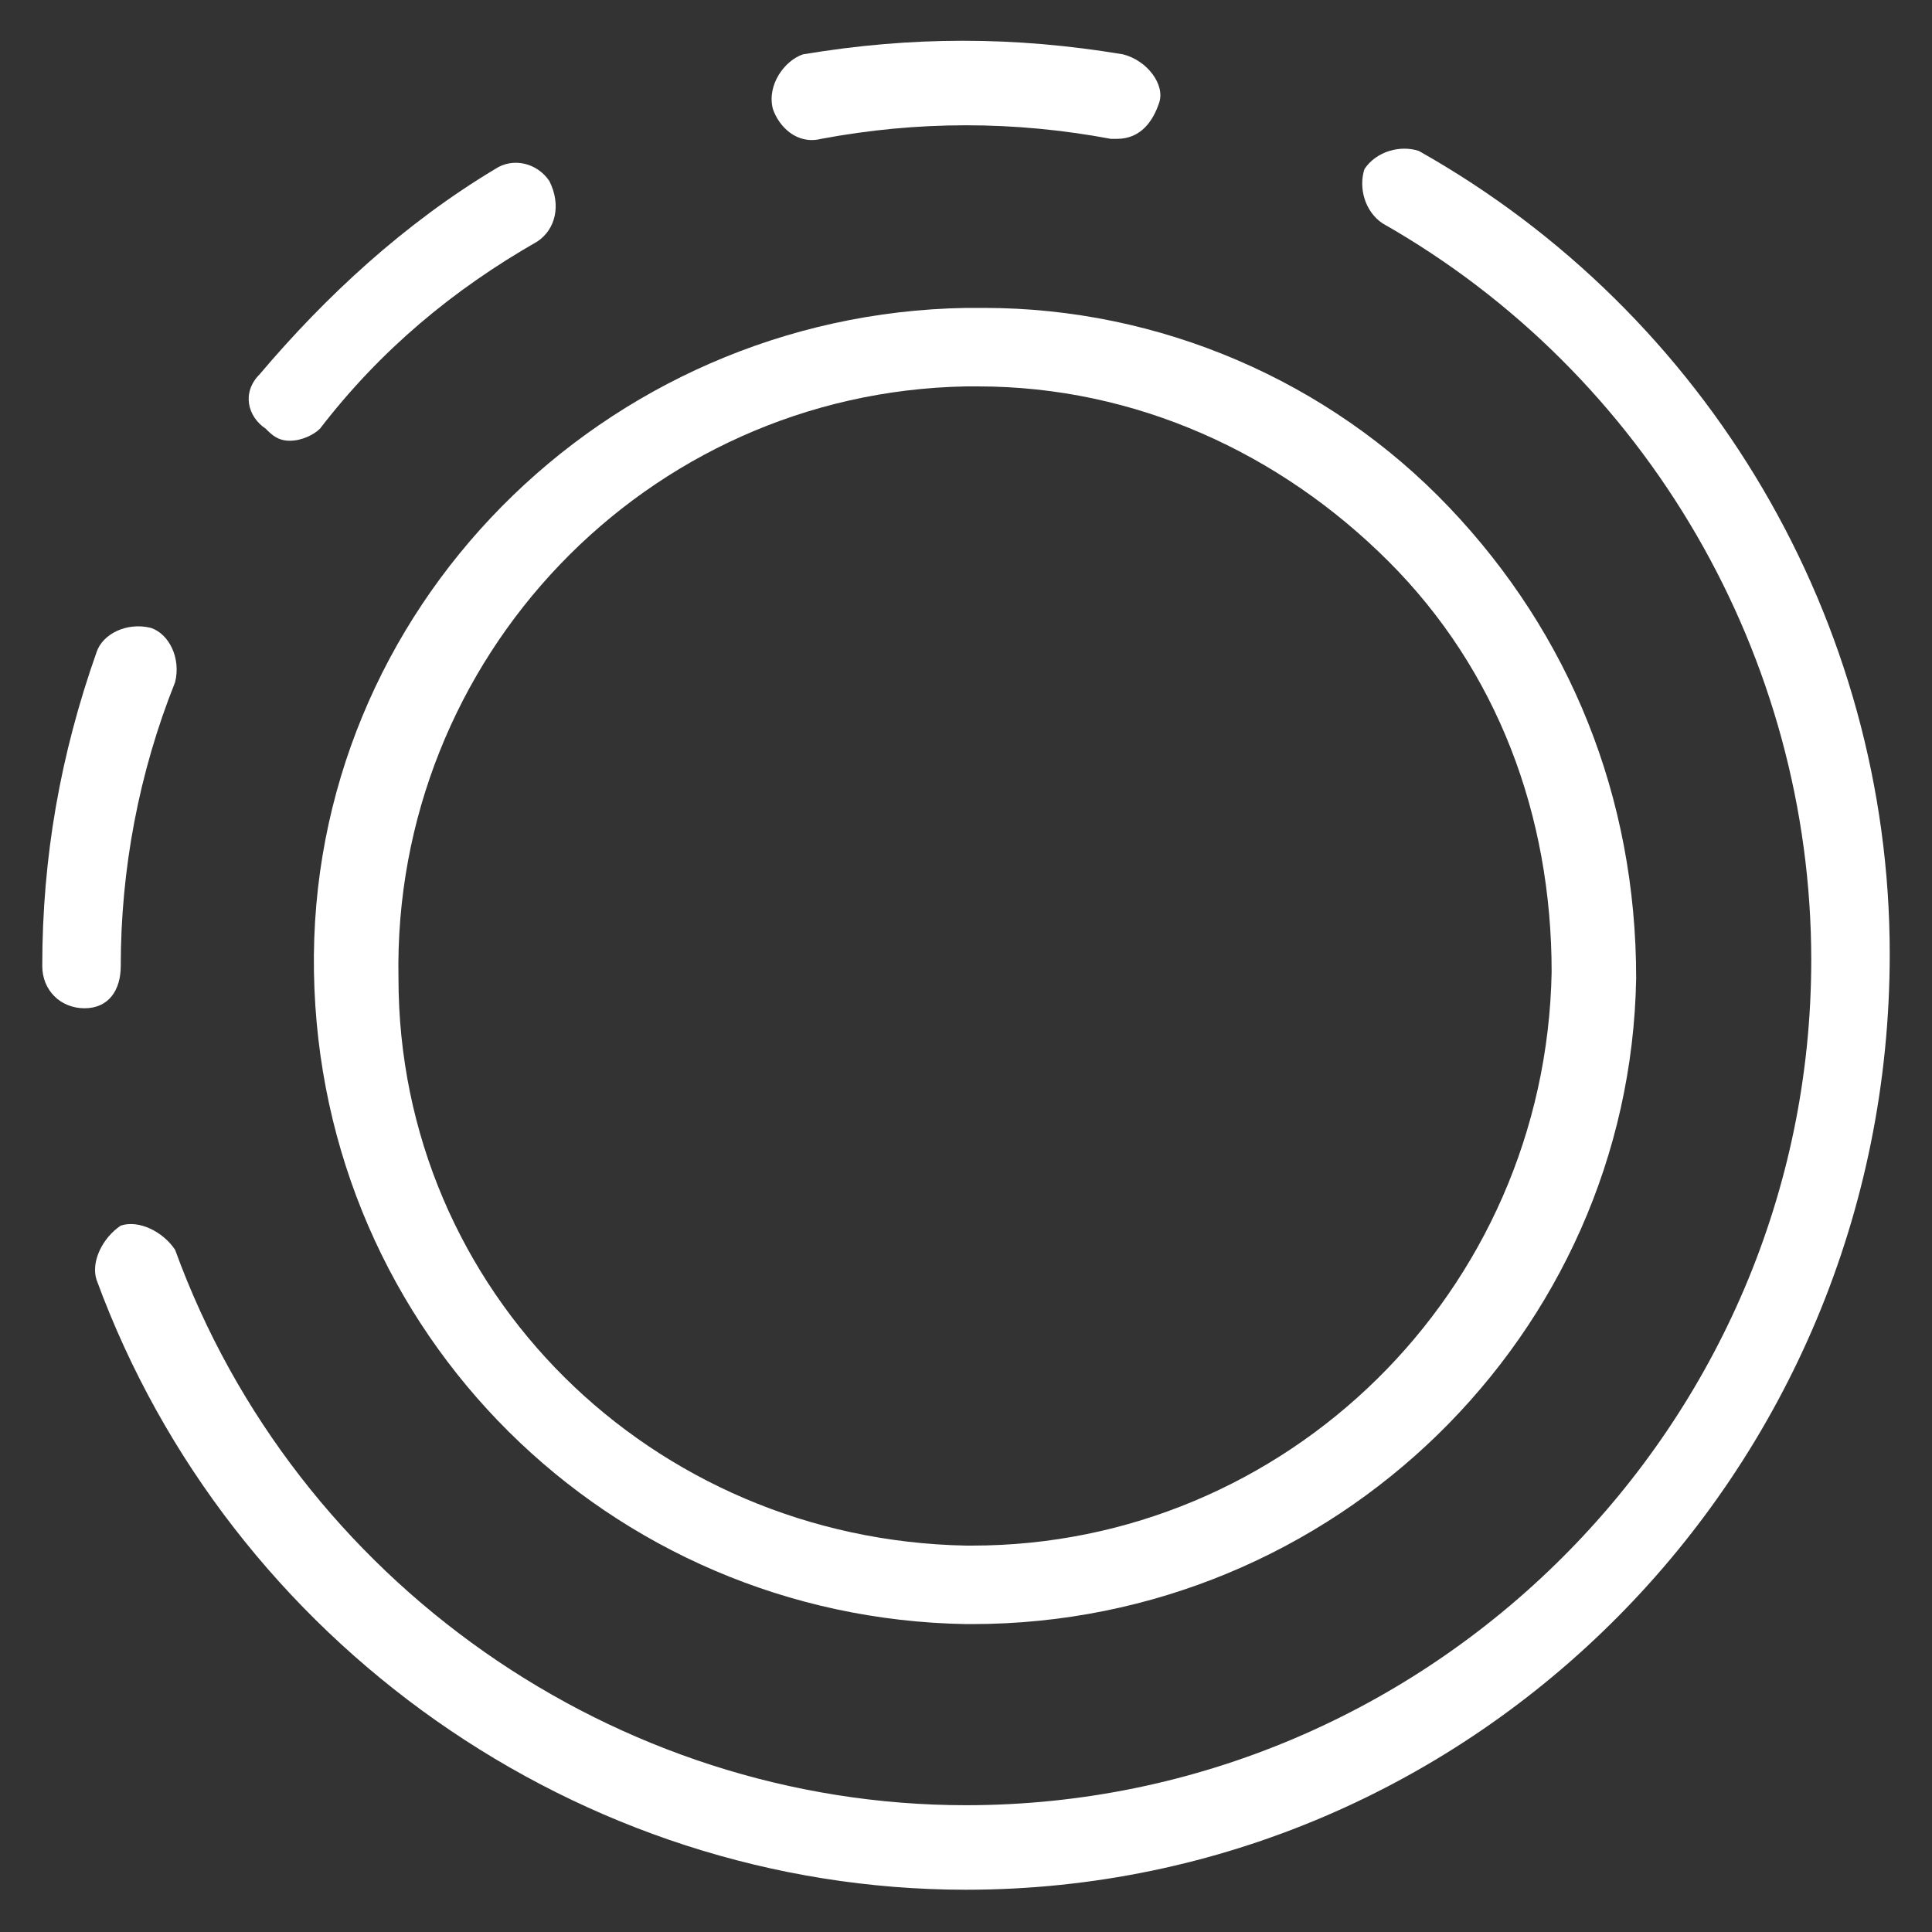
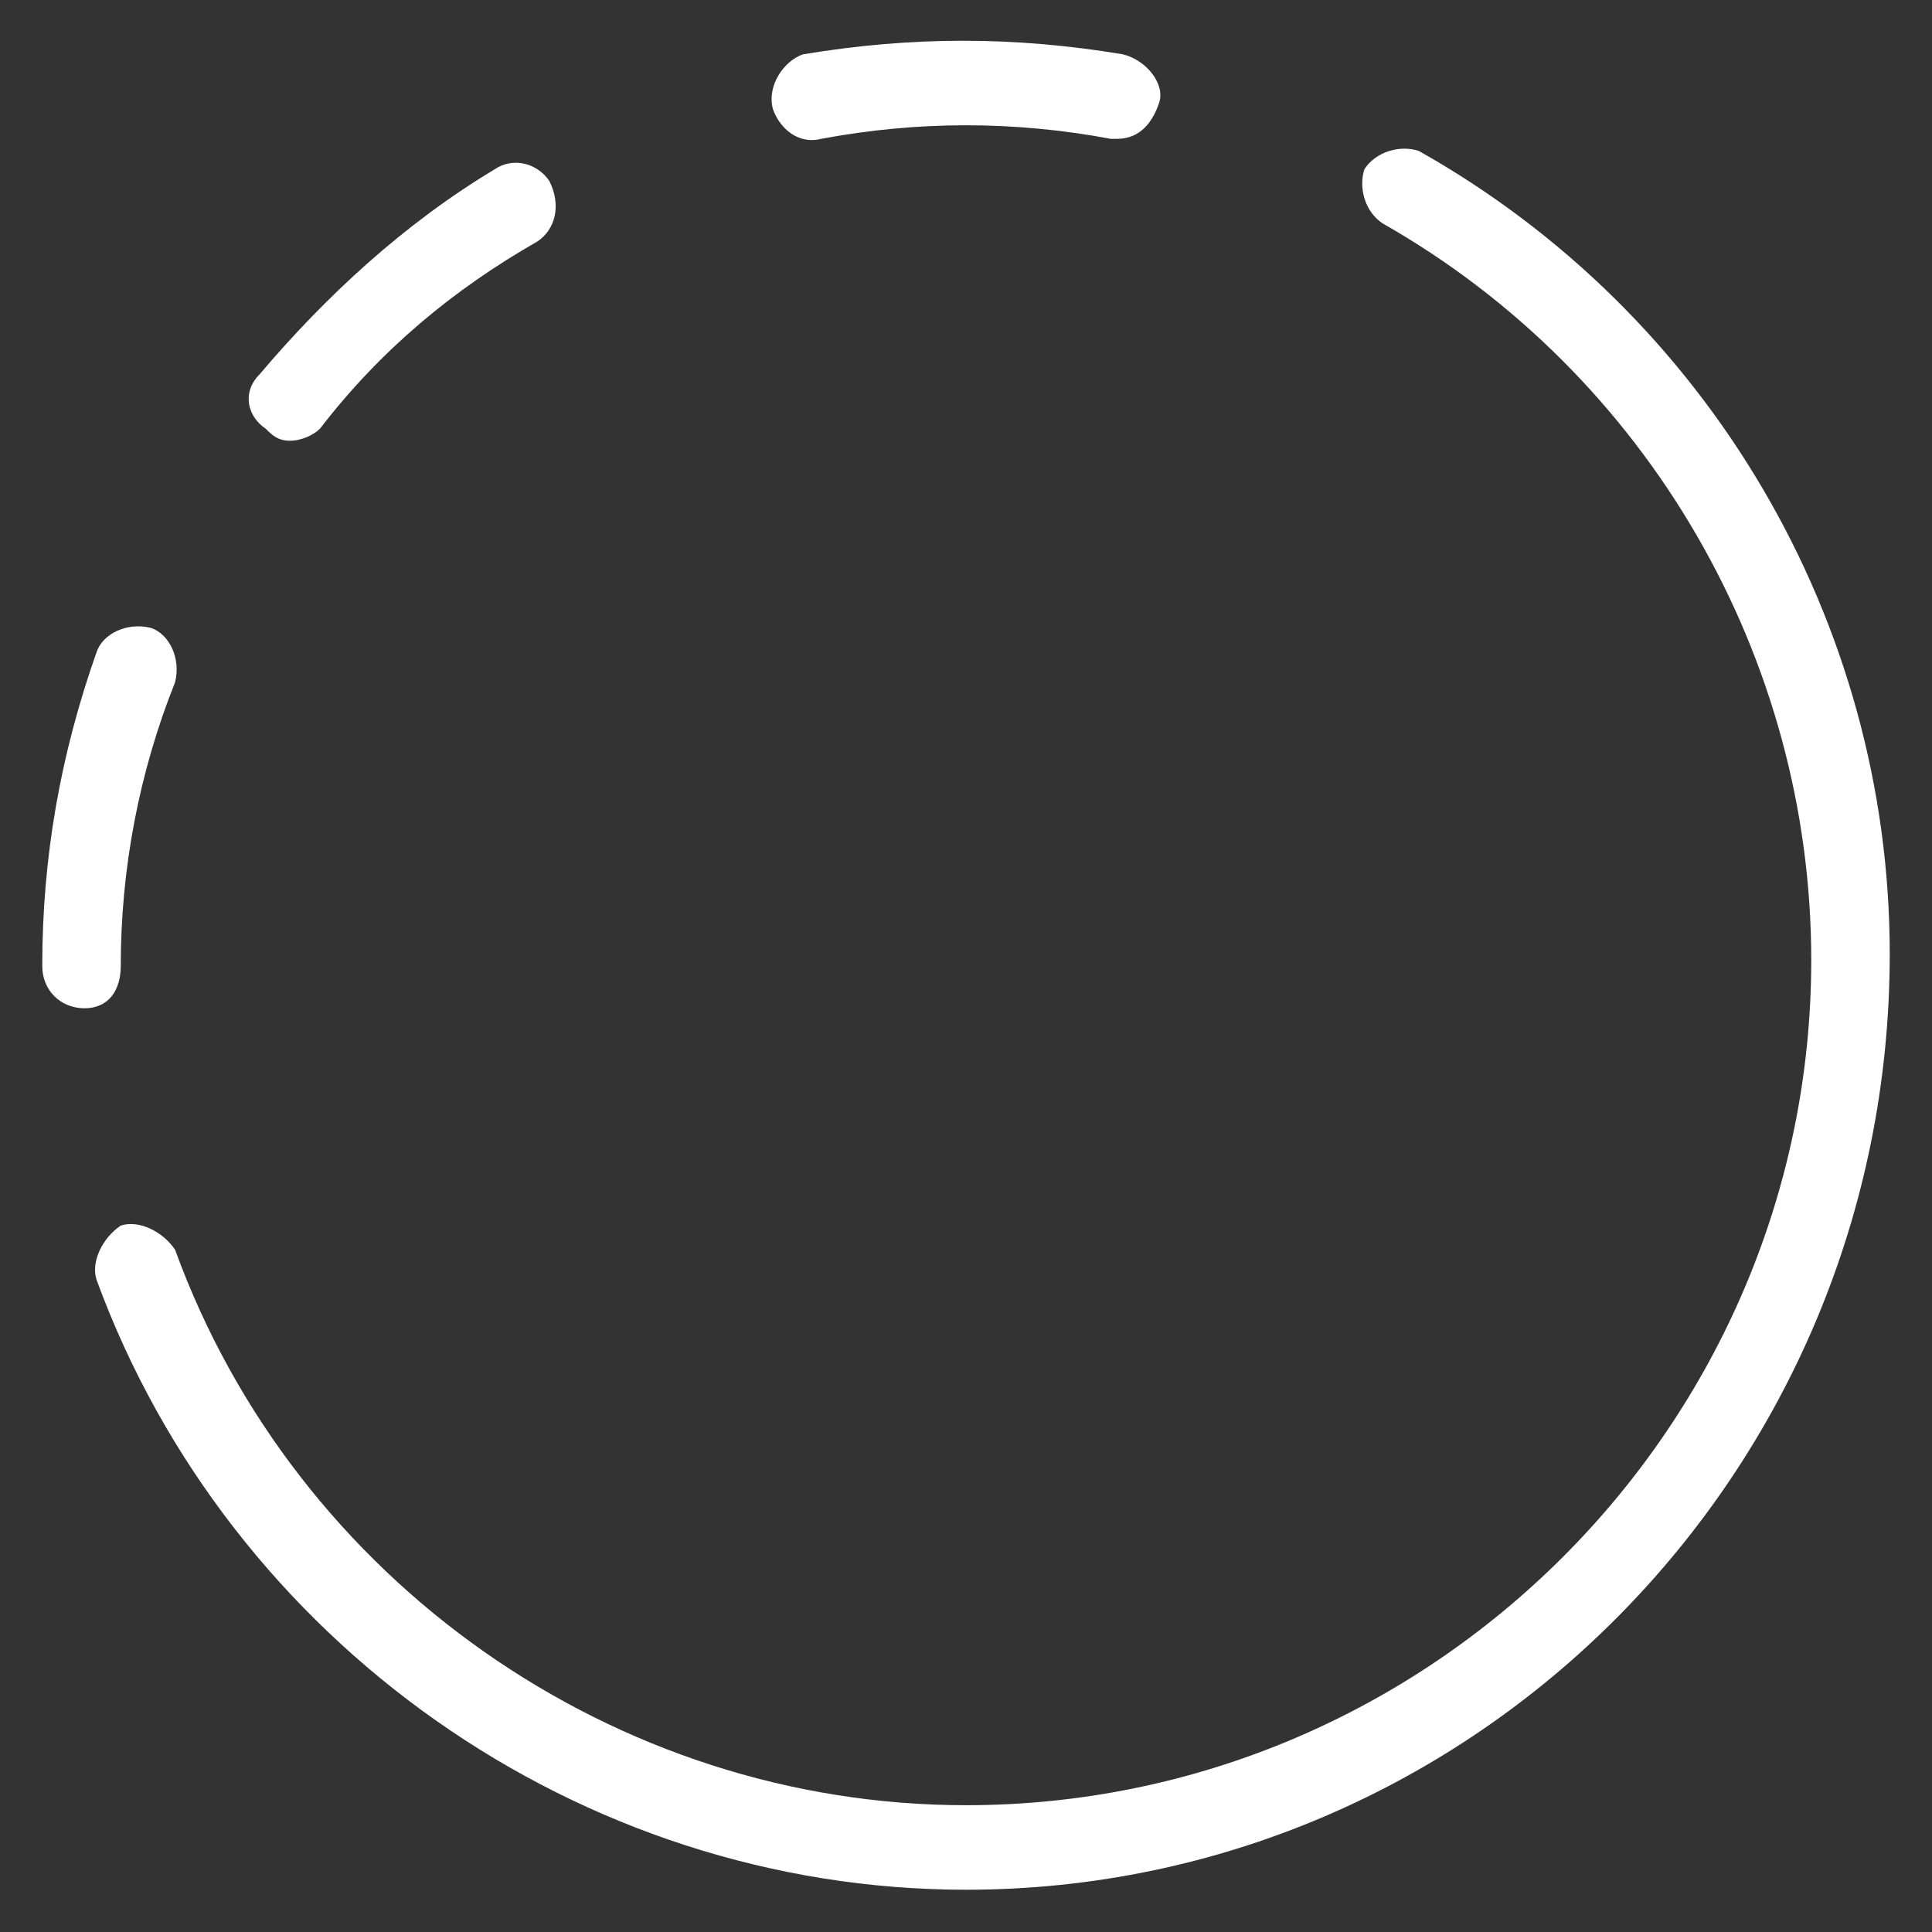
<svg xmlns="http://www.w3.org/2000/svg" version="1.1" id="Layer_1" x="0px" y="0px" viewBox="0 0 32 32" style="enable-background:new 0 0 32 32;" xml:space="preserve">
  <rect x="0" y="0" width="32" height="32" fill="#333333" stroke="none" />
  <style type="text/css">
	.st0{fill:#FFFFFF;}
</style>
-   <path class="st0" d="M16.1,26.9c0,0-0.1,0-0.1,0c-5.9-0.1-10.7-4.8-10.8-10.8C5.1,10.1,10,5.2,16,5.1h0.3c2.9,0,5.7,1.2,7.7,3.3  c2,2.1,3.1,4.8,3.1,7.8C27,22.1,22.1,26.9,16.1,26.9z M16,25.6c0,0,0.1,0,0.1,0c5.2,0,9.5-4.2,9.6-9.5c0-2.6-0.9-5-2.7-6.8  c-1.8-1.8-4.2-2.9-6.8-2.9H16c-5.3,0.1-9.5,4.5-9.4,9.8C6.6,21.4,10.8,25.5,16,25.6L16,25.6z" />
  <path class="st0" d="M16,31.3c-6.4,0-12.2-4.1-14.4-10.1c-0.1-0.3,0.1-0.7,0.4-0.9c0.3-0.1,0.7,0.1,0.9,0.4c2,5.5,7.3,9.2,13.1,9.2  c7.7,0,14-6.3,14-14c0-5-2.7-9.7-7.1-12.2c-0.3-0.2-0.4-0.6-0.3-0.9c0.2-0.3,0.6-0.4,0.9-0.3c4.8,2.7,7.8,7.8,7.8,13.3  C31.3,24.4,24.4,31.3,16,31.3z M1.4,16.7c-0.4,0-0.7-0.3-0.7-0.7c0-1.8,0.3-3.5,0.9-5.2c0.1-0.3,0.5-0.5,0.9-0.4  c0.3,0.1,0.5,0.5,0.4,0.9C2.3,12.8,2,14.4,2,16C2,16.4,1.8,16.7,1.4,16.7z M4.8,7.3c-0.2,0-0.3-0.1-0.4-0.2C4.1,6.9,4,6.5,4.3,6.2  c1.1-1.3,2.4-2.5,3.9-3.4c0.3-0.2,0.7-0.1,0.9,0.2C9.3,3.4,9.2,3.8,8.9,4C7.5,4.8,6.3,5.8,5.3,7.1C5.2,7.2,5,7.3,4.8,7.3z M18.5,2.3  c0,0-0.1,0-0.1,0c-1.6-0.3-3.2-0.3-4.8,0c-0.4,0.1-0.7-0.2-0.8-0.5C12.7,1.4,13,1,13.3,0.9c1.8-0.3,3.5-0.3,5.3,0  C19,1,19.3,1.4,19.2,1.7C19.1,2,18.9,2.3,18.5,2.3z" />
</svg>